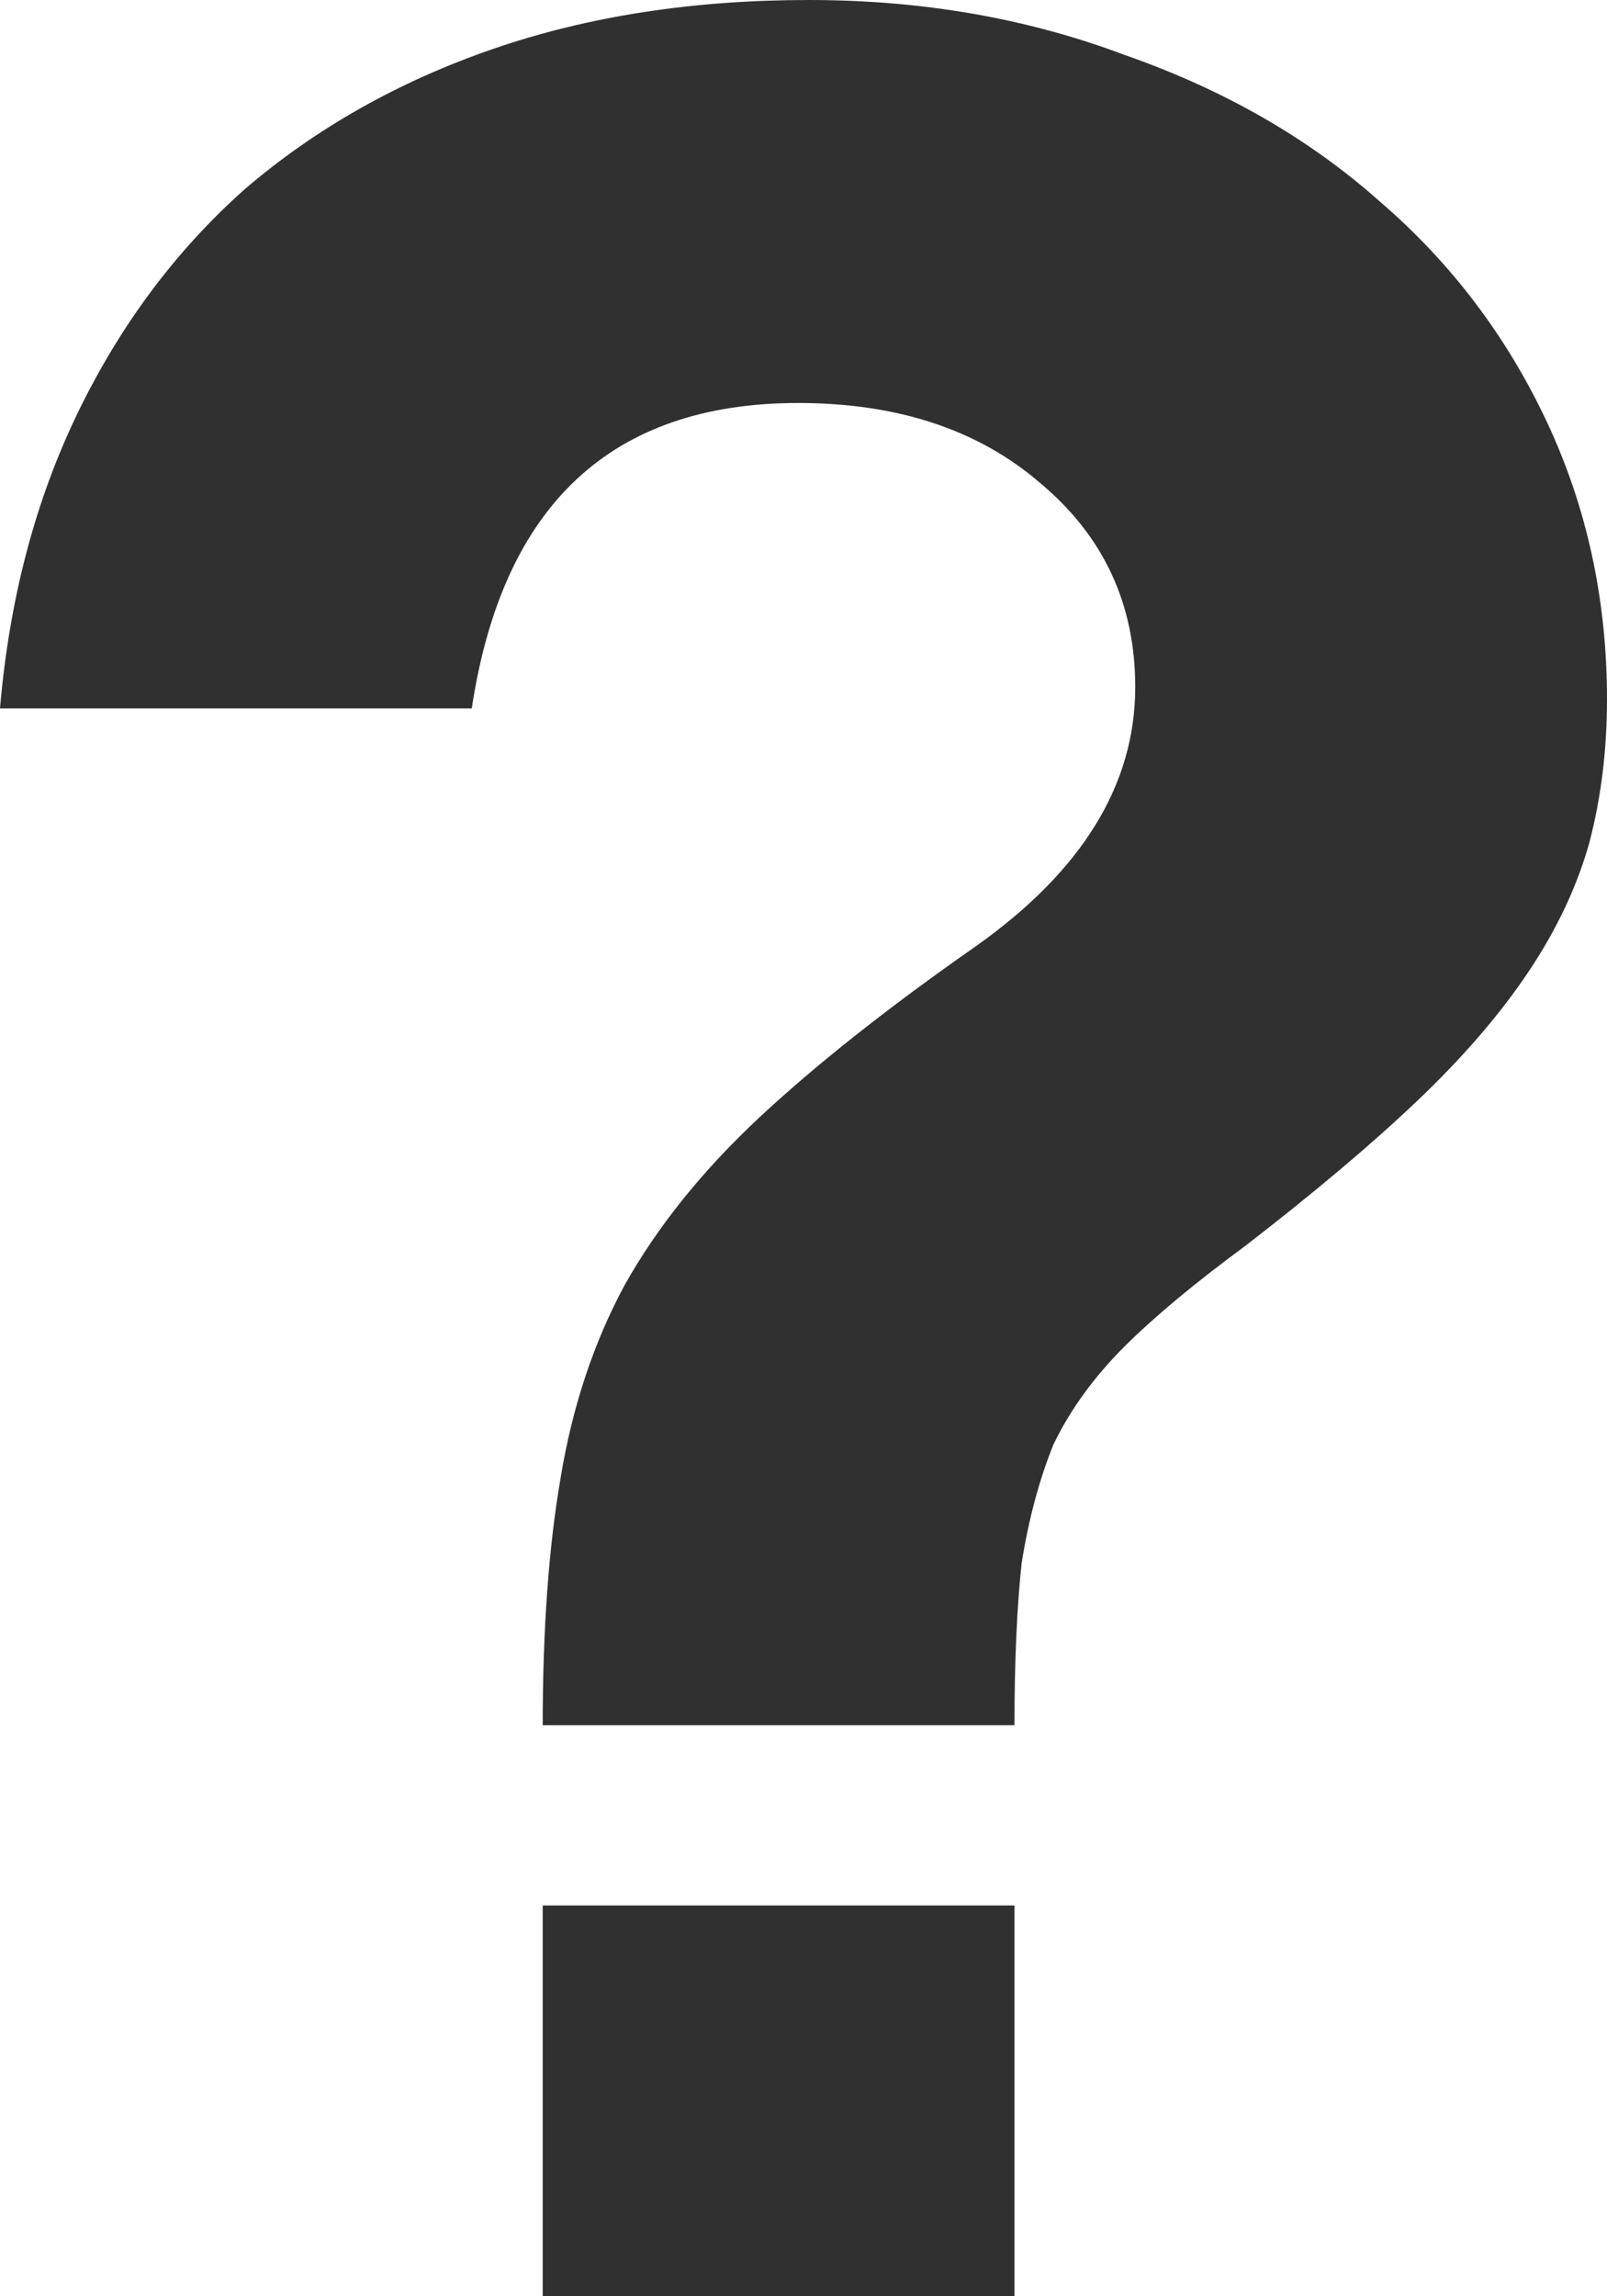
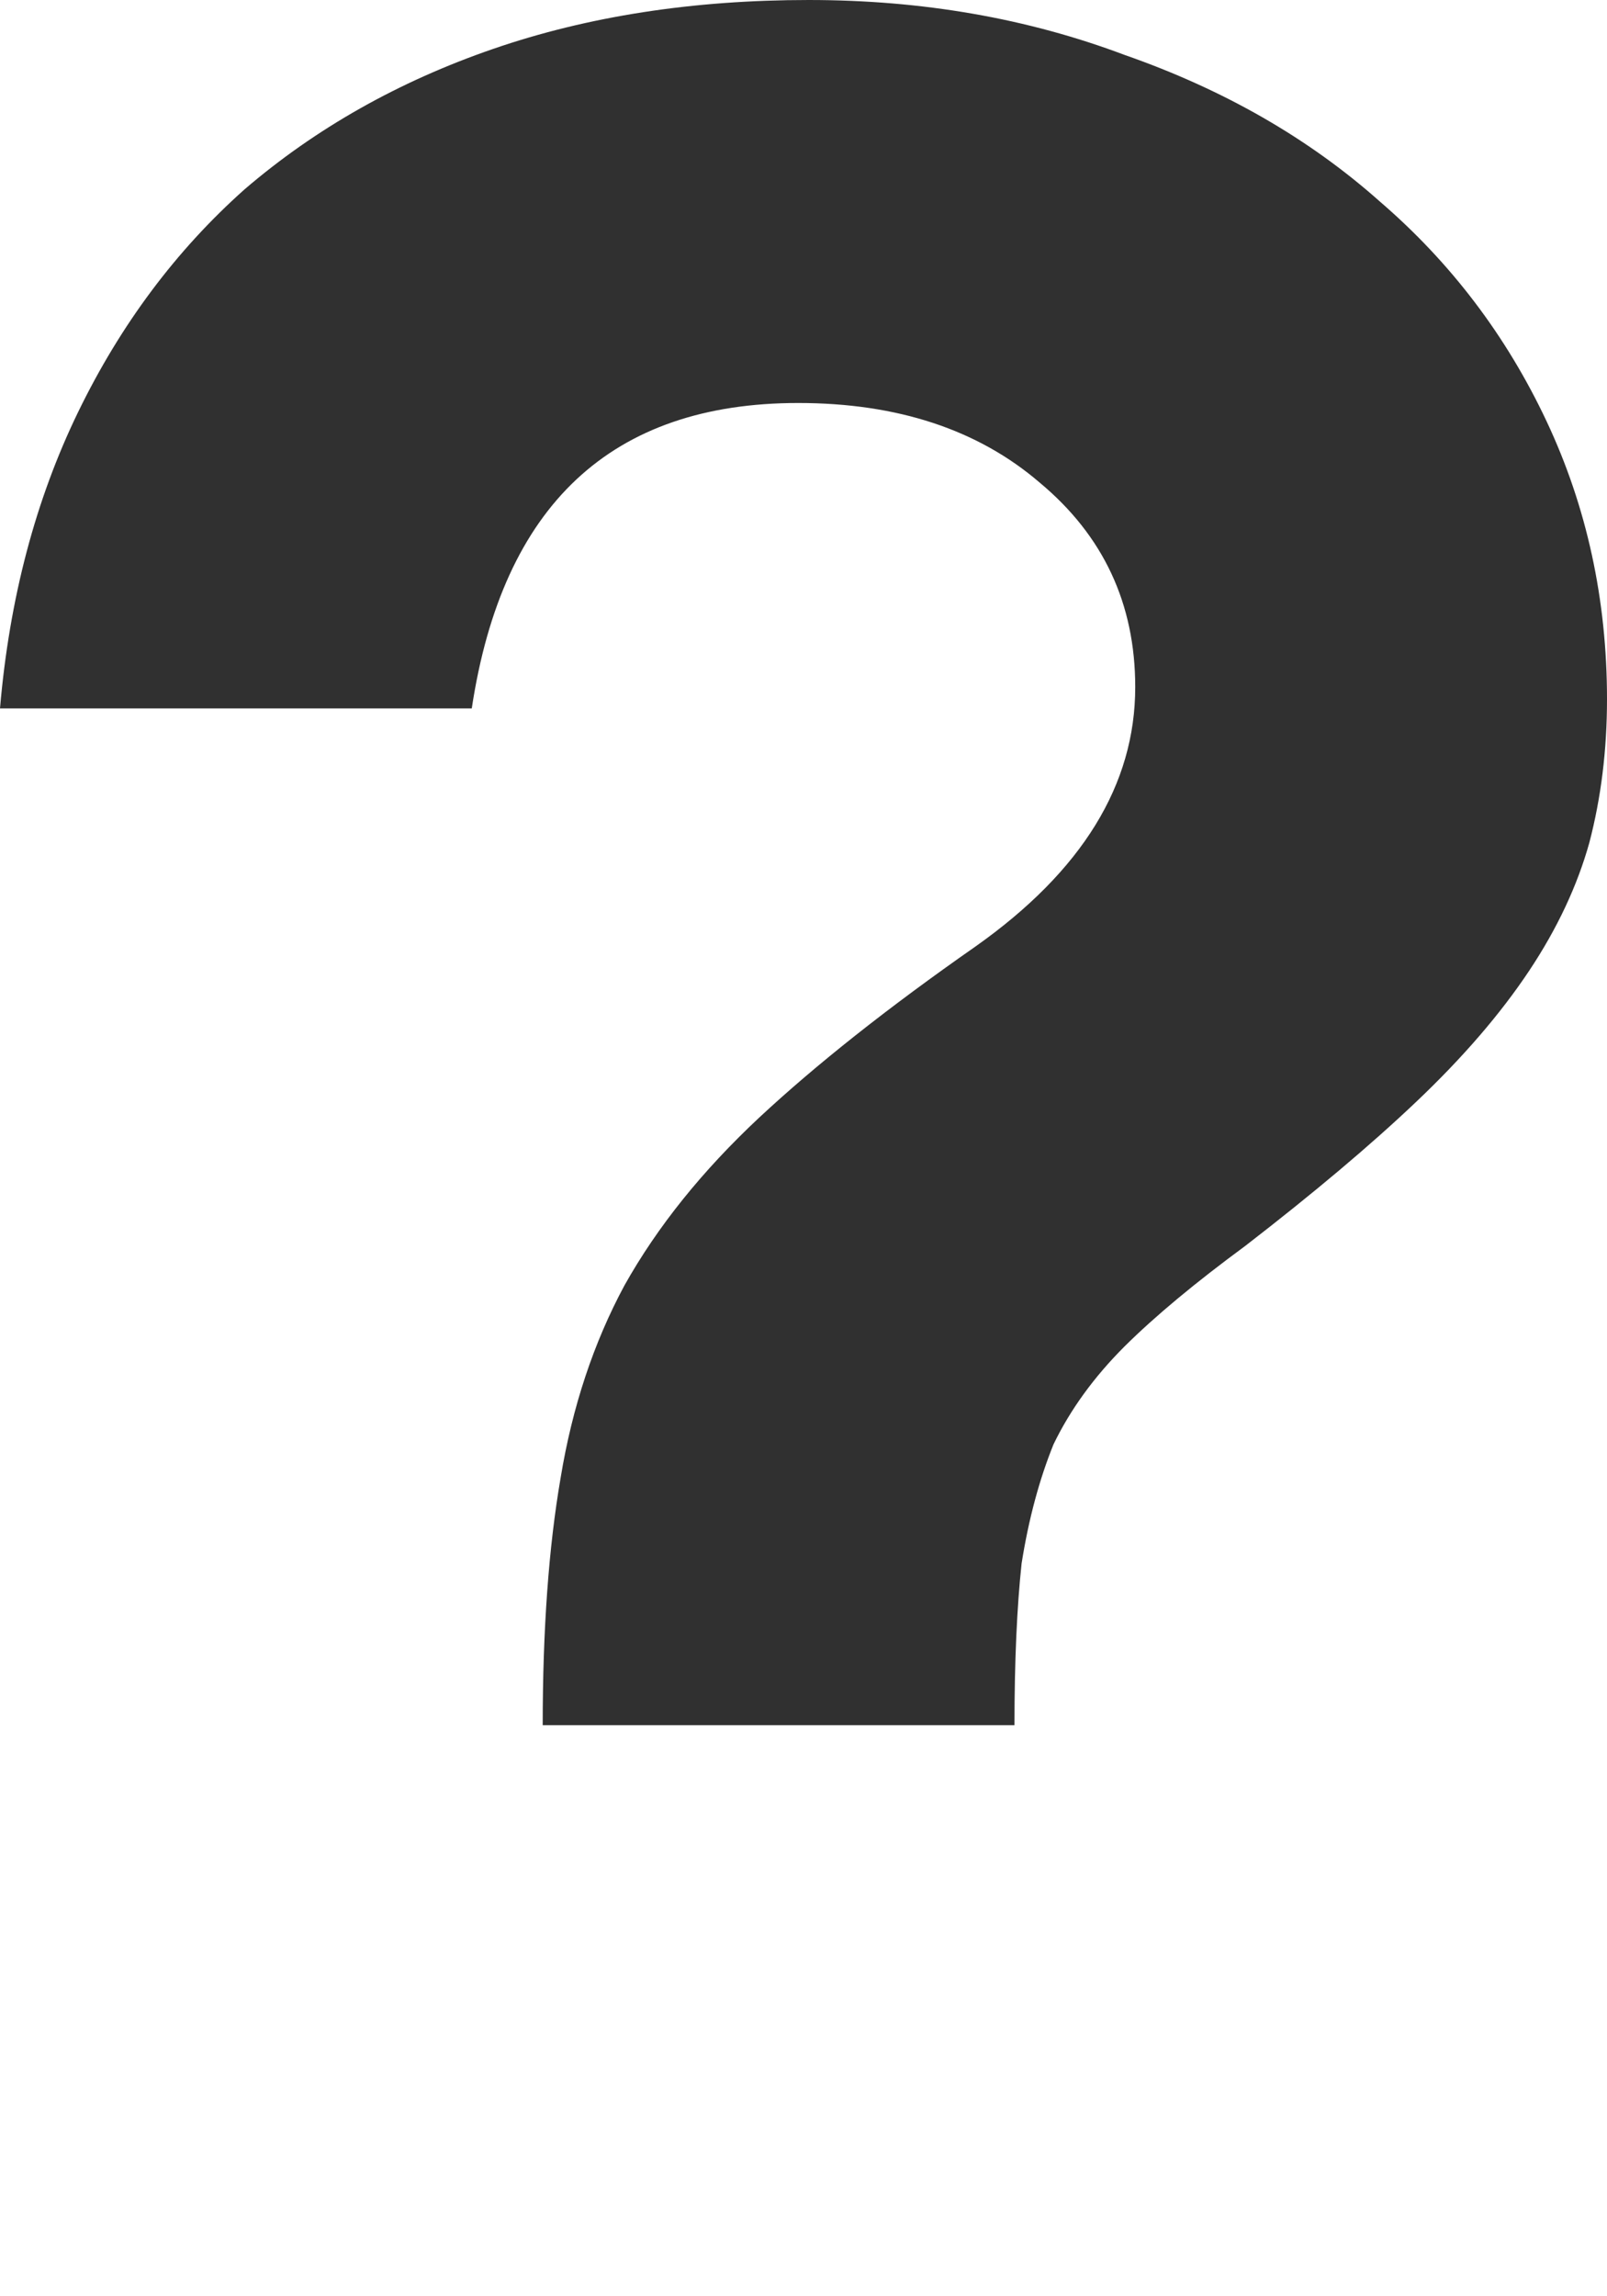
<svg xmlns="http://www.w3.org/2000/svg" width="7" height="10" viewBox="0 0 7 10" fill="none">
-   <path d="M2.364 7.513C2.364 7.097 2.39 6.738 2.442 6.436C2.493 6.126 2.586 5.847 2.72 5.598C2.864 5.341 3.06 5.098 3.307 4.867C3.554 4.637 3.868 4.388 4.249 4.122C4.713 3.794 4.945 3.418 4.945 2.992C4.945 2.629 4.806 2.332 4.528 2.101C4.26 1.871 3.909 1.755 3.477 1.755C2.663 1.755 2.189 2.199 2.055 3.085H0C0.041 2.606 0.155 2.176 0.34 1.795C0.525 1.414 0.767 1.09 1.066 0.824C1.375 0.559 1.736 0.355 2.148 0.213C2.56 0.071 3.018 0 3.523 0C4.018 0 4.476 0.08 4.898 0.239C5.331 0.39 5.702 0.603 6.011 0.878C6.32 1.144 6.562 1.463 6.737 1.835C6.912 2.207 7 2.611 7 3.045C7 3.267 6.974 3.475 6.923 3.67C6.871 3.856 6.784 4.043 6.66 4.229C6.536 4.415 6.372 4.606 6.166 4.801C5.97 4.987 5.723 5.195 5.424 5.426C5.208 5.585 5.032 5.731 4.898 5.864C4.765 5.997 4.662 6.139 4.589 6.29C4.528 6.441 4.481 6.613 4.45 6.809C4.43 6.995 4.419 7.23 4.419 7.513H2.364ZM2.364 8.298H4.419V10H2.364V8.298Z" fill="#303030" />
+   <path d="M2.364 7.513C2.364 7.097 2.39 6.738 2.442 6.436C2.493 6.126 2.586 5.847 2.72 5.598C2.864 5.341 3.06 5.098 3.307 4.867C3.554 4.637 3.868 4.388 4.249 4.122C4.713 3.794 4.945 3.418 4.945 2.992C4.945 2.629 4.806 2.332 4.528 2.101C4.26 1.871 3.909 1.755 3.477 1.755C2.663 1.755 2.189 2.199 2.055 3.085H0C0.041 2.606 0.155 2.176 0.34 1.795C0.525 1.414 0.767 1.09 1.066 0.824C1.375 0.559 1.736 0.355 2.148 0.213C2.56 0.071 3.018 0 3.523 0C4.018 0 4.476 0.08 4.898 0.239C5.331 0.39 5.702 0.603 6.011 0.878C6.32 1.144 6.562 1.463 6.737 1.835C6.912 2.207 7 2.611 7 3.045C7 3.267 6.974 3.475 6.923 3.67C6.871 3.856 6.784 4.043 6.66 4.229C6.536 4.415 6.372 4.606 6.166 4.801C5.97 4.987 5.723 5.195 5.424 5.426C5.208 5.585 5.032 5.731 4.898 5.864C4.765 5.997 4.662 6.139 4.589 6.29C4.528 6.441 4.481 6.613 4.45 6.809C4.43 6.995 4.419 7.23 4.419 7.513H2.364ZM2.364 8.298H4.419H2.364V8.298Z" fill="#303030" />
</svg>